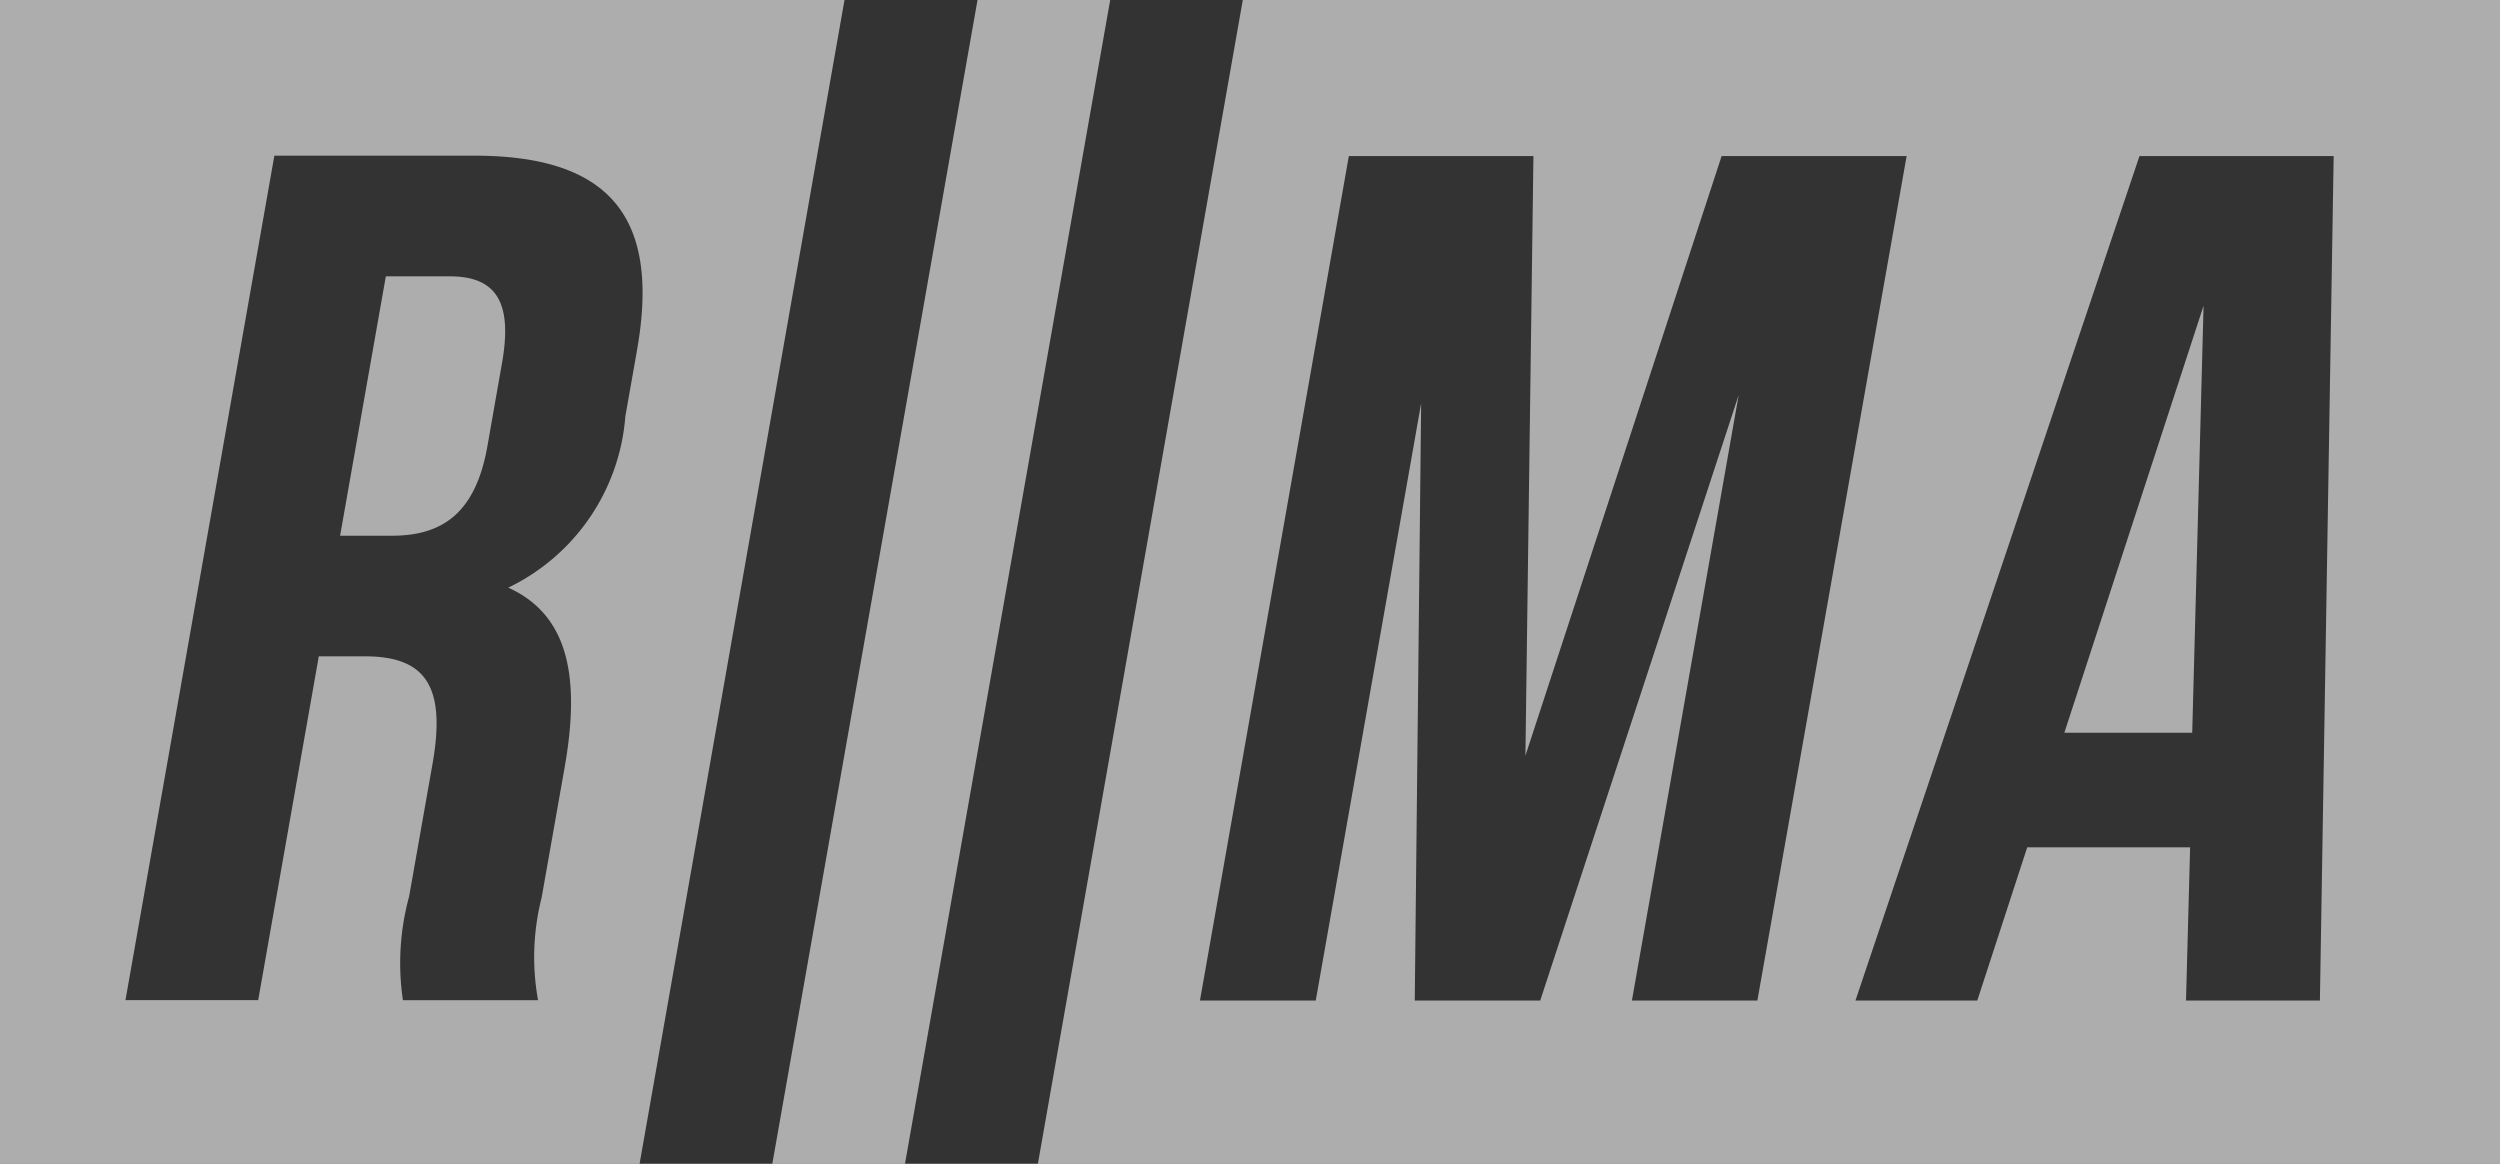
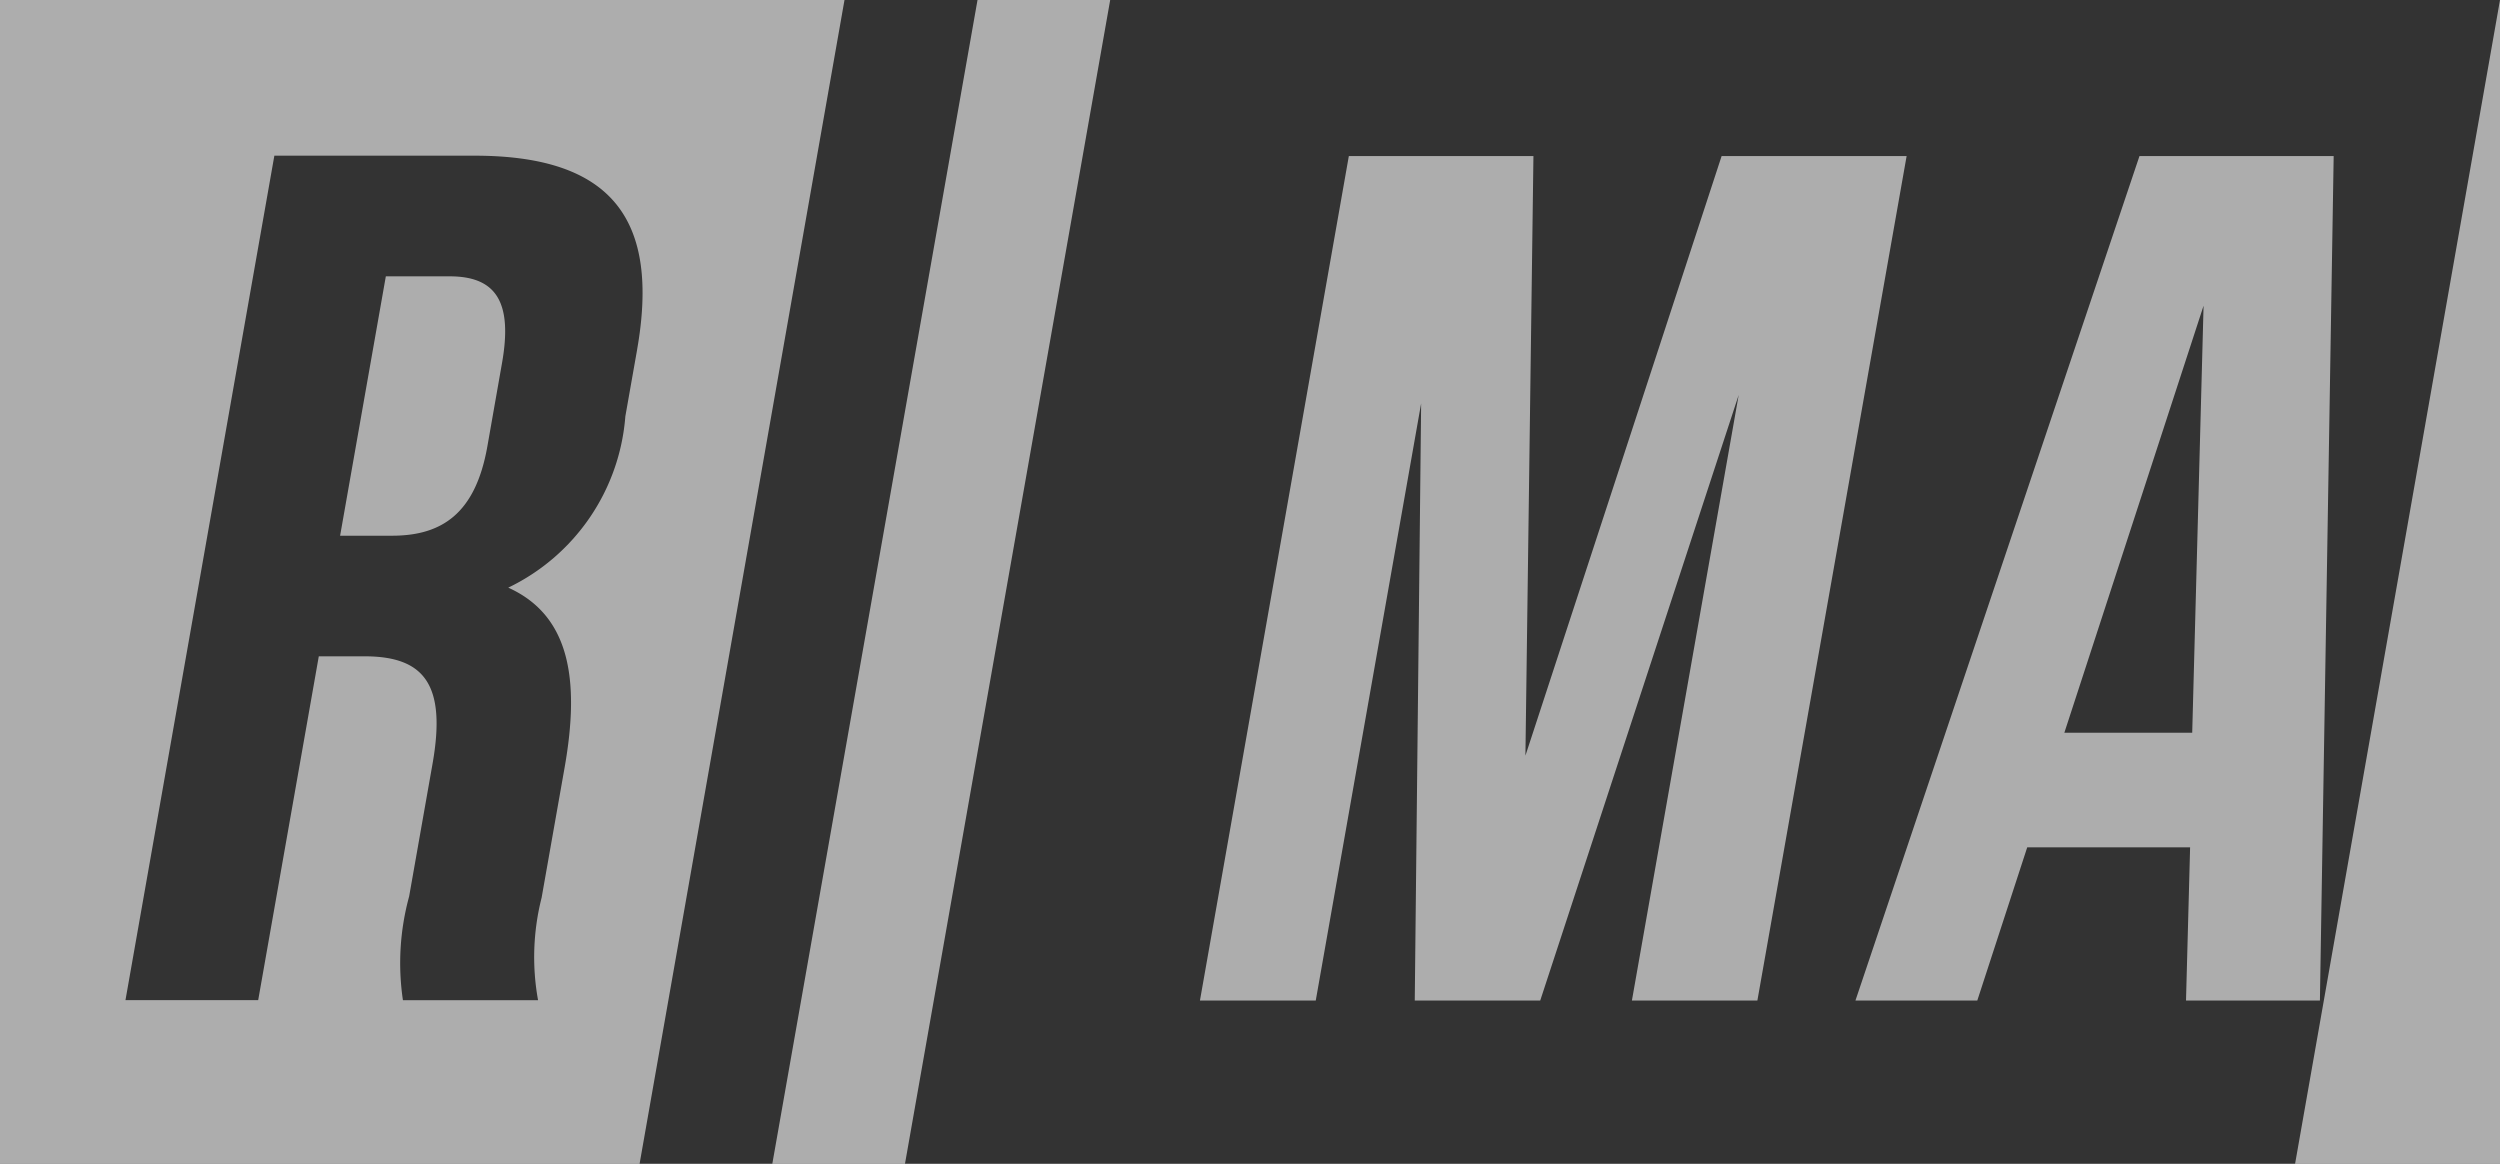
<svg xmlns="http://www.w3.org/2000/svg" width="42.7" height="19.878" viewBox="0 0 42.7 19.878">
  <rect x="0" y="0" width="42.7" height="19.878" fill="#333333" stroke="none" />
-   <path id="Path_35" data-name="Path 35" d="M-114.816-53.449V-73.327h-21.473l-3.5,19.878Zm-10.135-17.212L-127.5-56.238h-2.143l1.824-10.344-3.39,10.344h-2.143l.109-10.2-1.8,10.2h-1.978l2.543-14.423h3.153l-.137,10.241,3.351-10.241Zm7.294,0-.235,14.423h-2.287l.07-2.617h-2.782l-.853,2.617h-2.081l4.851-14.423Zm-2.416,9.849.194-7.294-2.378,7.294Zm-21.986,7.363,3.505-19.878h-2.266l-3.505,19.878Zm-4.533,0,3.5-19.878h-14.427v19.878Zm-.043-13.9-.2,1.133a3.55,3.55,0,0,1-2,2.926c1.05.474,1.228,1.566.963,3.07l-.393,2.225a4.122,4.122,0,0,0-.061,1.751h-2.308a4.318,4.318,0,0,1,.106-1.772l.4-2.267c.236-1.339-.13-1.834-1.16-1.834h-.783l-1.035,5.872h-2.267l2.543-14.423h3.421c2.349,0,3.166,1.092,2.774,3.317m-2.307.227c.182-1.03-.089-1.483-.892-1.483h-1.092l-.781,4.43h.886c.845,0,1.425-.371,1.629-1.525Z" transform="translate(157.516 73.327)" fill="#fff" opacity="0.598" />
+   <path id="Path_35" data-name="Path 35" d="M-114.816-53.449V-73.327l-3.5,19.878Zm-10.135-17.212L-127.5-56.238h-2.143l1.824-10.344-3.39,10.344h-2.143l.109-10.2-1.8,10.2h-1.978l2.543-14.423h3.153l-.137,10.241,3.351-10.241Zm7.294,0-.235,14.423h-2.287l.07-2.617h-2.782l-.853,2.617h-2.081l4.851-14.423Zm-2.416,9.849.194-7.294-2.378,7.294Zm-21.986,7.363,3.505-19.878h-2.266l-3.505,19.878Zm-4.533,0,3.5-19.878h-14.427v19.878Zm-.043-13.9-.2,1.133a3.55,3.55,0,0,1-2,2.926c1.05.474,1.228,1.566.963,3.07l-.393,2.225a4.122,4.122,0,0,0-.061,1.751h-2.308a4.318,4.318,0,0,1,.106-1.772l.4-2.267c.236-1.339-.13-1.834-1.16-1.834h-.783l-1.035,5.872h-2.267l2.543-14.423h3.421c2.349,0,3.166,1.092,2.774,3.317m-2.307.227c.182-1.03-.089-1.483-.892-1.483h-1.092l-.781,4.43h.886c.845,0,1.425-.371,1.629-1.525Z" transform="translate(157.516 73.327)" fill="#fff" opacity="0.598" />
</svg>